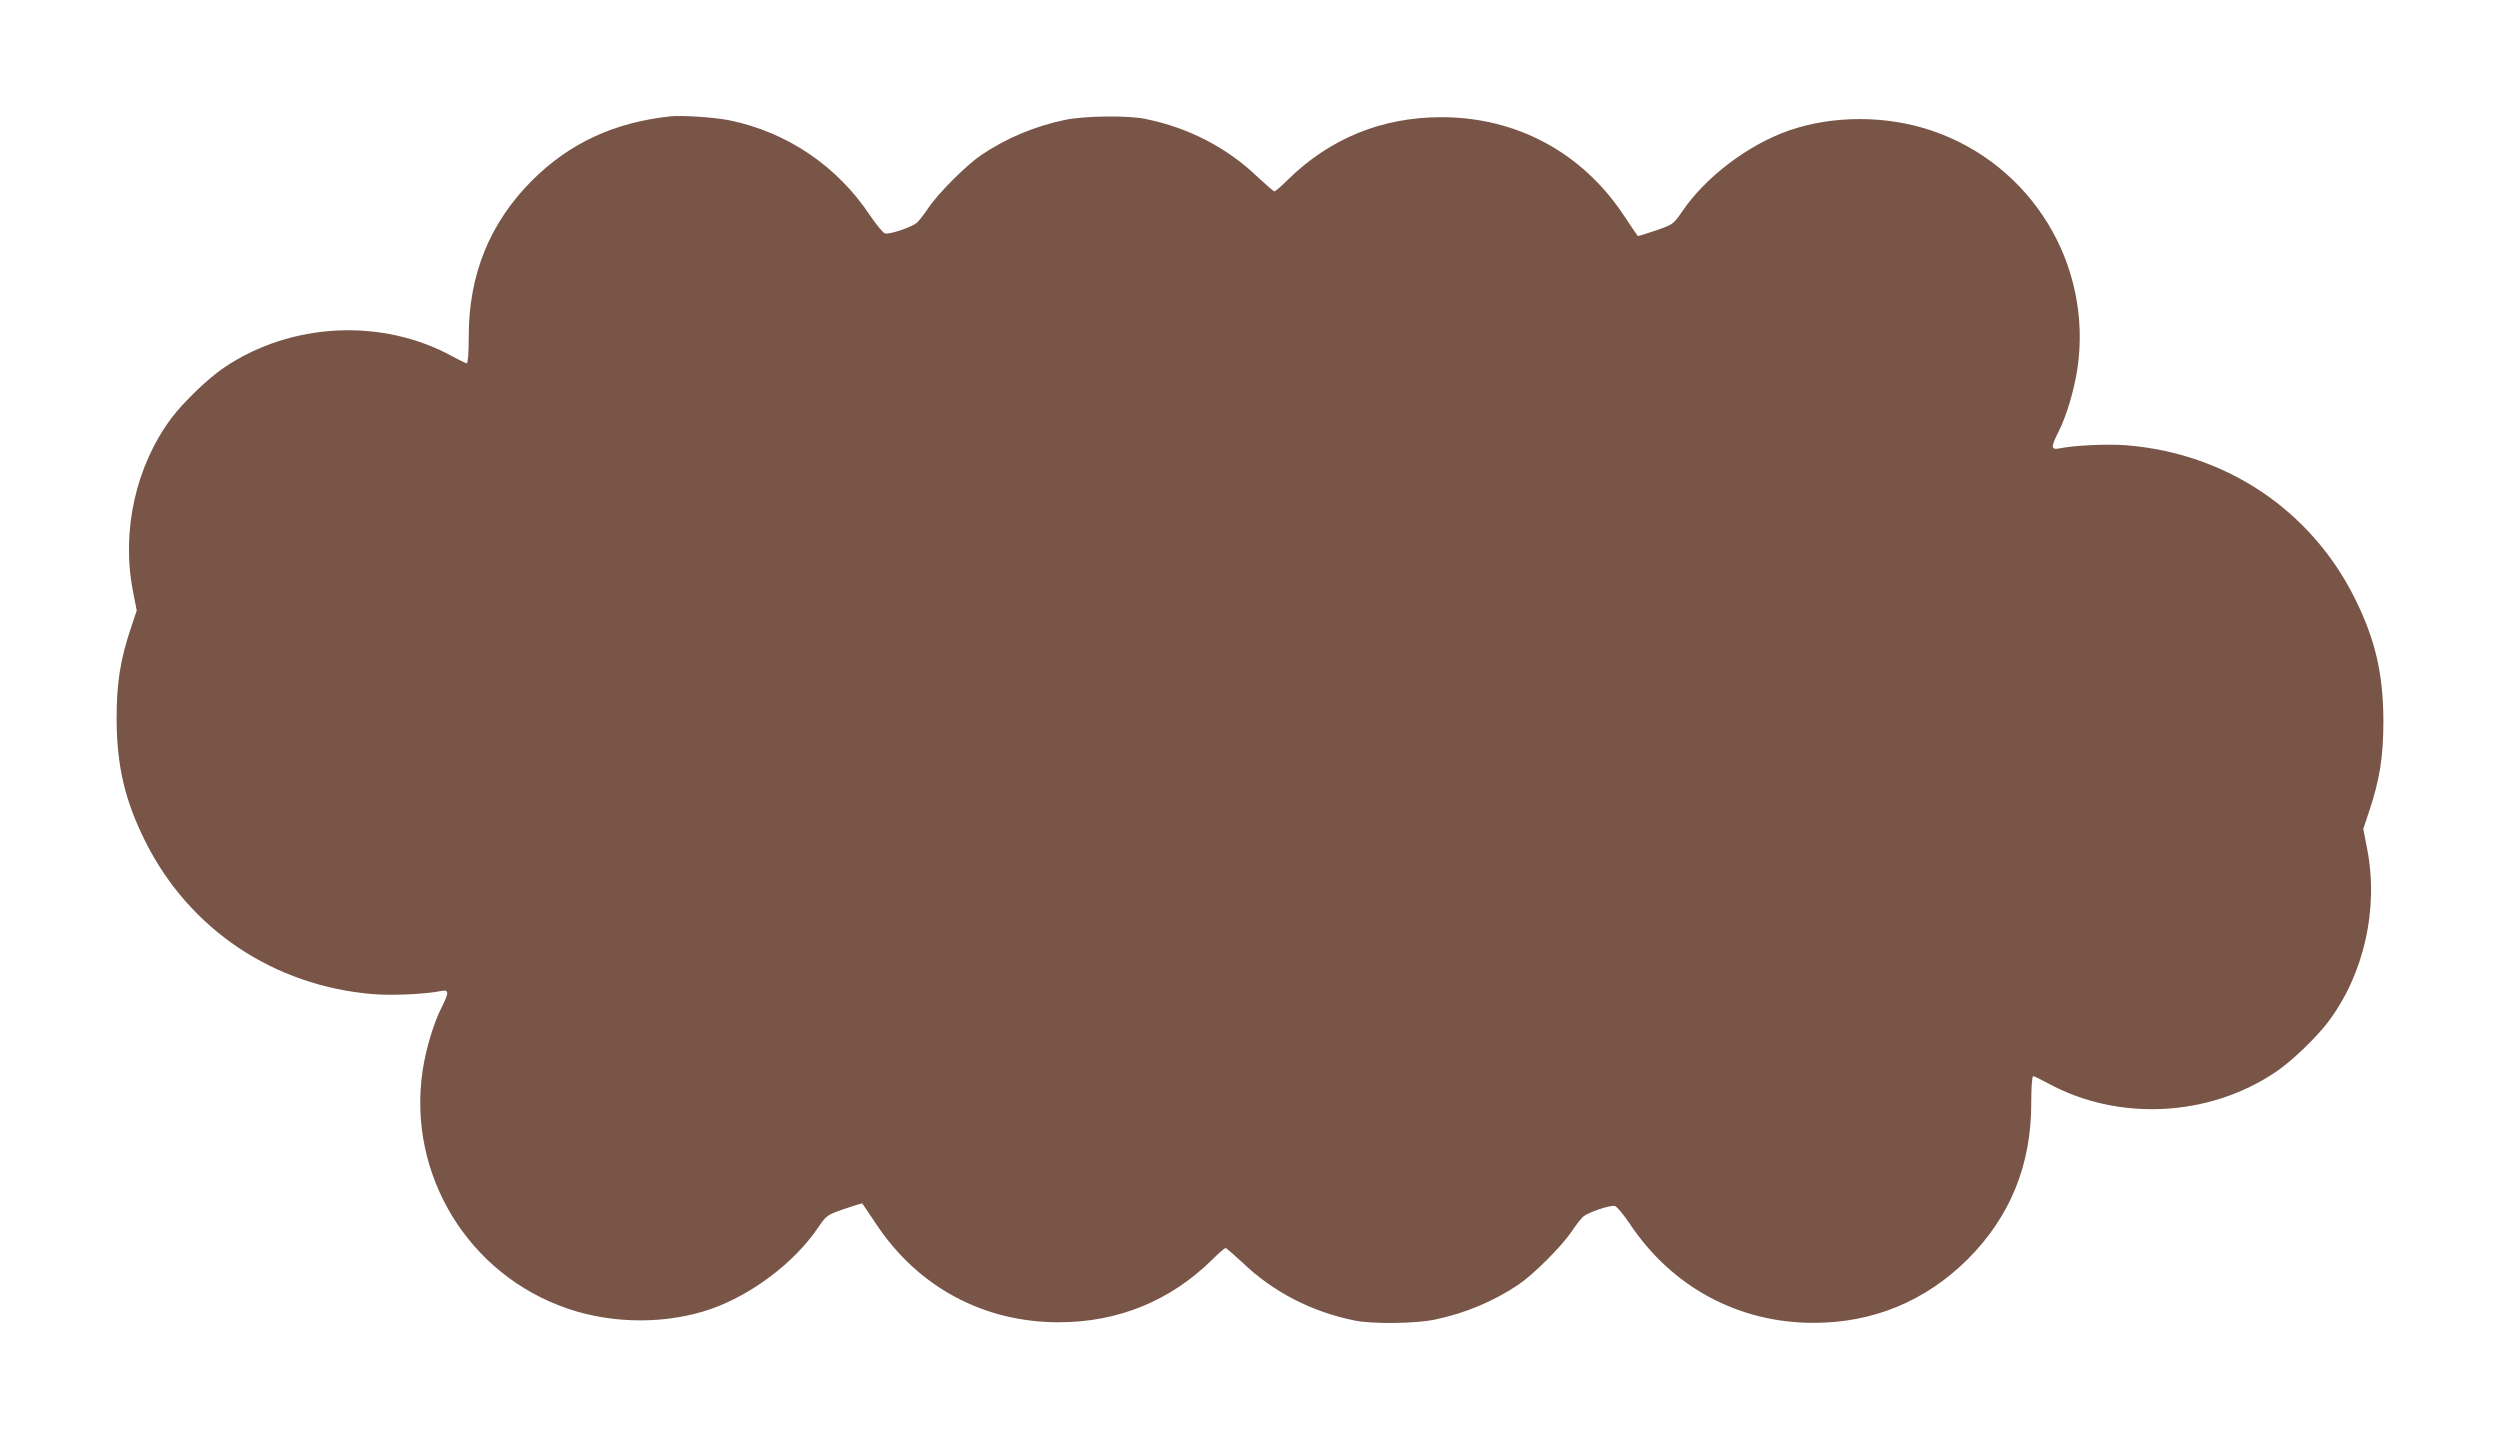
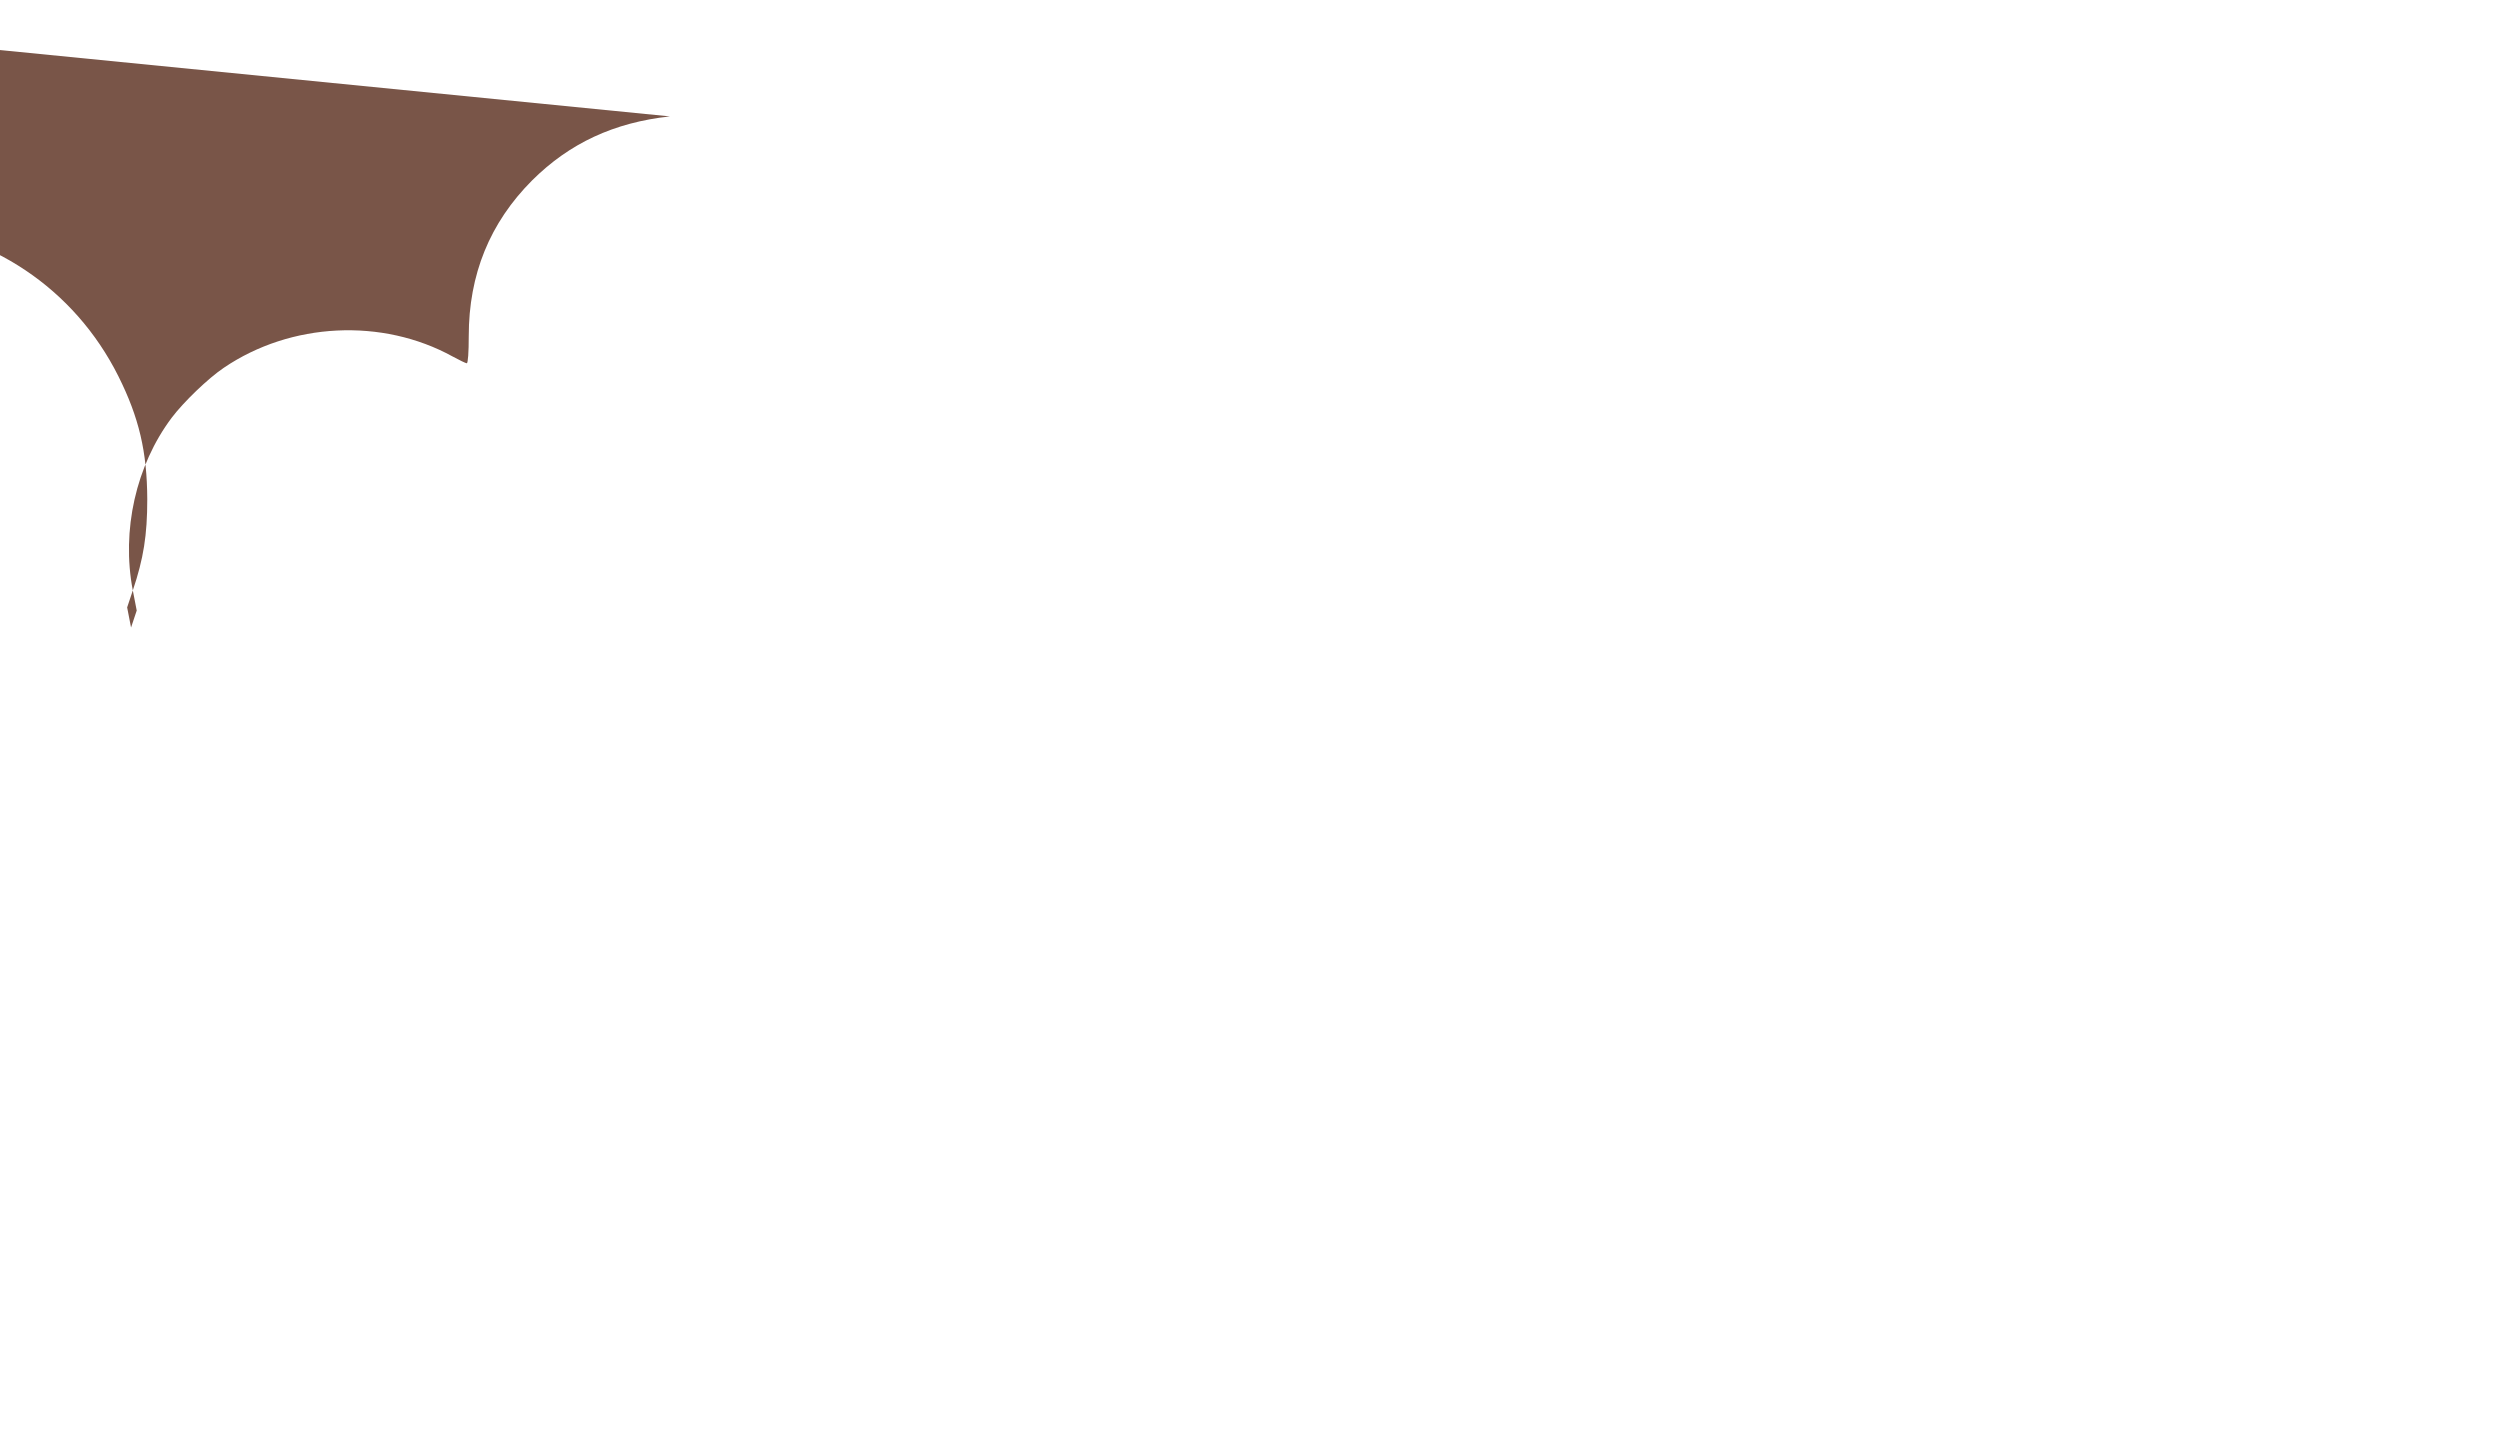
<svg xmlns="http://www.w3.org/2000/svg" version="1.0" width="1280pt" height="737pt" viewBox="0 0 1280 737" preserveAspectRatio="xMidYMid meet">
  <g transform="translate(0,737) scale(0.1,-0.1)" fill="#795548" stroke="none">
-     <path d="M3430 6774 c-286 -31 -514 -137 -706 -328 -216 -217 -324 -481 -324 -797 0 -83 -4 -139 -10 -139 -5 0 -38 16 -73 35 -360 198 -828 175 -1171 -58 -79 -53 -206 -175 -267 -256 -183 -244 -258 -577 -199 -884 l20 -103 -29 -87 c-55 -163 -74 -283 -74 -467 1 -243 42 -418 148 -630 225 -449 657 -738 1165 -780 98 -8 271 0 348 16 41 8 42 -7 3 -84 -41 -81 -80 -211 -97 -322 -80 -533 234 -1048 745 -1221 233 -79 506 -79 731 -1 209 73 426 237 546 413 46 67 47 68 136 99 50 17 91 30 93 28 2 -2 34 -50 73 -108 213 -320 548 -500 932 -500 305 0 571 109 786 320 33 33 64 60 69 60 4 0 42 -33 85 -73 157 -151 354 -253 575 -298 91 -19 314 -16 413 5 157 33 300 94 427 179 78 53 221 196 272 272 22 33 49 67 59 76 28 23 141 61 163 54 10 -3 44 -44 75 -90 215 -324 556 -508 941 -508 306 0 574 111 791 327 216 217 324 481 324 797 0 83 4 139 10 139 5 0 38 -16 73 -35 360 -198 828 -175 1171 58 79 53 206 175 267 256 183 244 258 577 199 884 l-20 103 29 87 c55 163 74 283 74 467 -1 243 -42 418 -148 630 -225 449 -657 738 -1165 780 -98 8 -271 0 -347 -16 -42 -8 -43 7 -4 84 41 81 80 211 97 322 80 533 -234 1048 -745 1221 -233 79 -506 79 -731 1 -209 -73 -426 -237 -546 -413 -46 -67 -47 -68 -136 -99 -50 -17 -91 -30 -93 -28 -2 2 -34 50 -73 108 -213 320 -548 500 -932 500 -305 0 -571 -109 -786 -320 -33 -33 -64 -60 -69 -60 -4 0 -42 33 -85 73 -157 151 -354 253 -575 298 -91 19 -314 16 -413 -5 -157 -33 -300 -94 -427 -179 -78 -53 -221 -196 -272 -272 -22 -33 -49 -67 -59 -76 -28 -23 -141 -61 -163 -54 -10 3 -44 44 -75 90 -169 255 -425 428 -721 489 -74 15 -246 27 -305 20z" />
+     <path d="M3430 6774 c-286 -31 -514 -137 -706 -328 -216 -217 -324 -481 -324 -797 0 -83 -4 -139 -10 -139 -5 0 -38 16 -73 35 -360 198 -828 175 -1171 -58 -79 -53 -206 -175 -267 -256 -183 -244 -258 -577 -199 -884 l20 -103 -29 -87 l-20 103 29 87 c55 163 74 283 74 467 -1 243 -42 418 -148 630 -225 449 -657 738 -1165 780 -98 8 -271 0 -347 -16 -42 -8 -43 7 -4 84 41 81 80 211 97 322 80 533 -234 1048 -745 1221 -233 79 -506 79 -731 1 -209 -73 -426 -237 -546 -413 -46 -67 -47 -68 -136 -99 -50 -17 -91 -30 -93 -28 -2 2 -34 50 -73 108 -213 320 -548 500 -932 500 -305 0 -571 -109 -786 -320 -33 -33 -64 -60 -69 -60 -4 0 -42 33 -85 73 -157 151 -354 253 -575 298 -91 19 -314 16 -413 -5 -157 -33 -300 -94 -427 -179 -78 -53 -221 -196 -272 -272 -22 -33 -49 -67 -59 -76 -28 -23 -141 -61 -163 -54 -10 3 -44 44 -75 90 -169 255 -425 428 -721 489 -74 15 -246 27 -305 20z" />
  </g>
</svg>